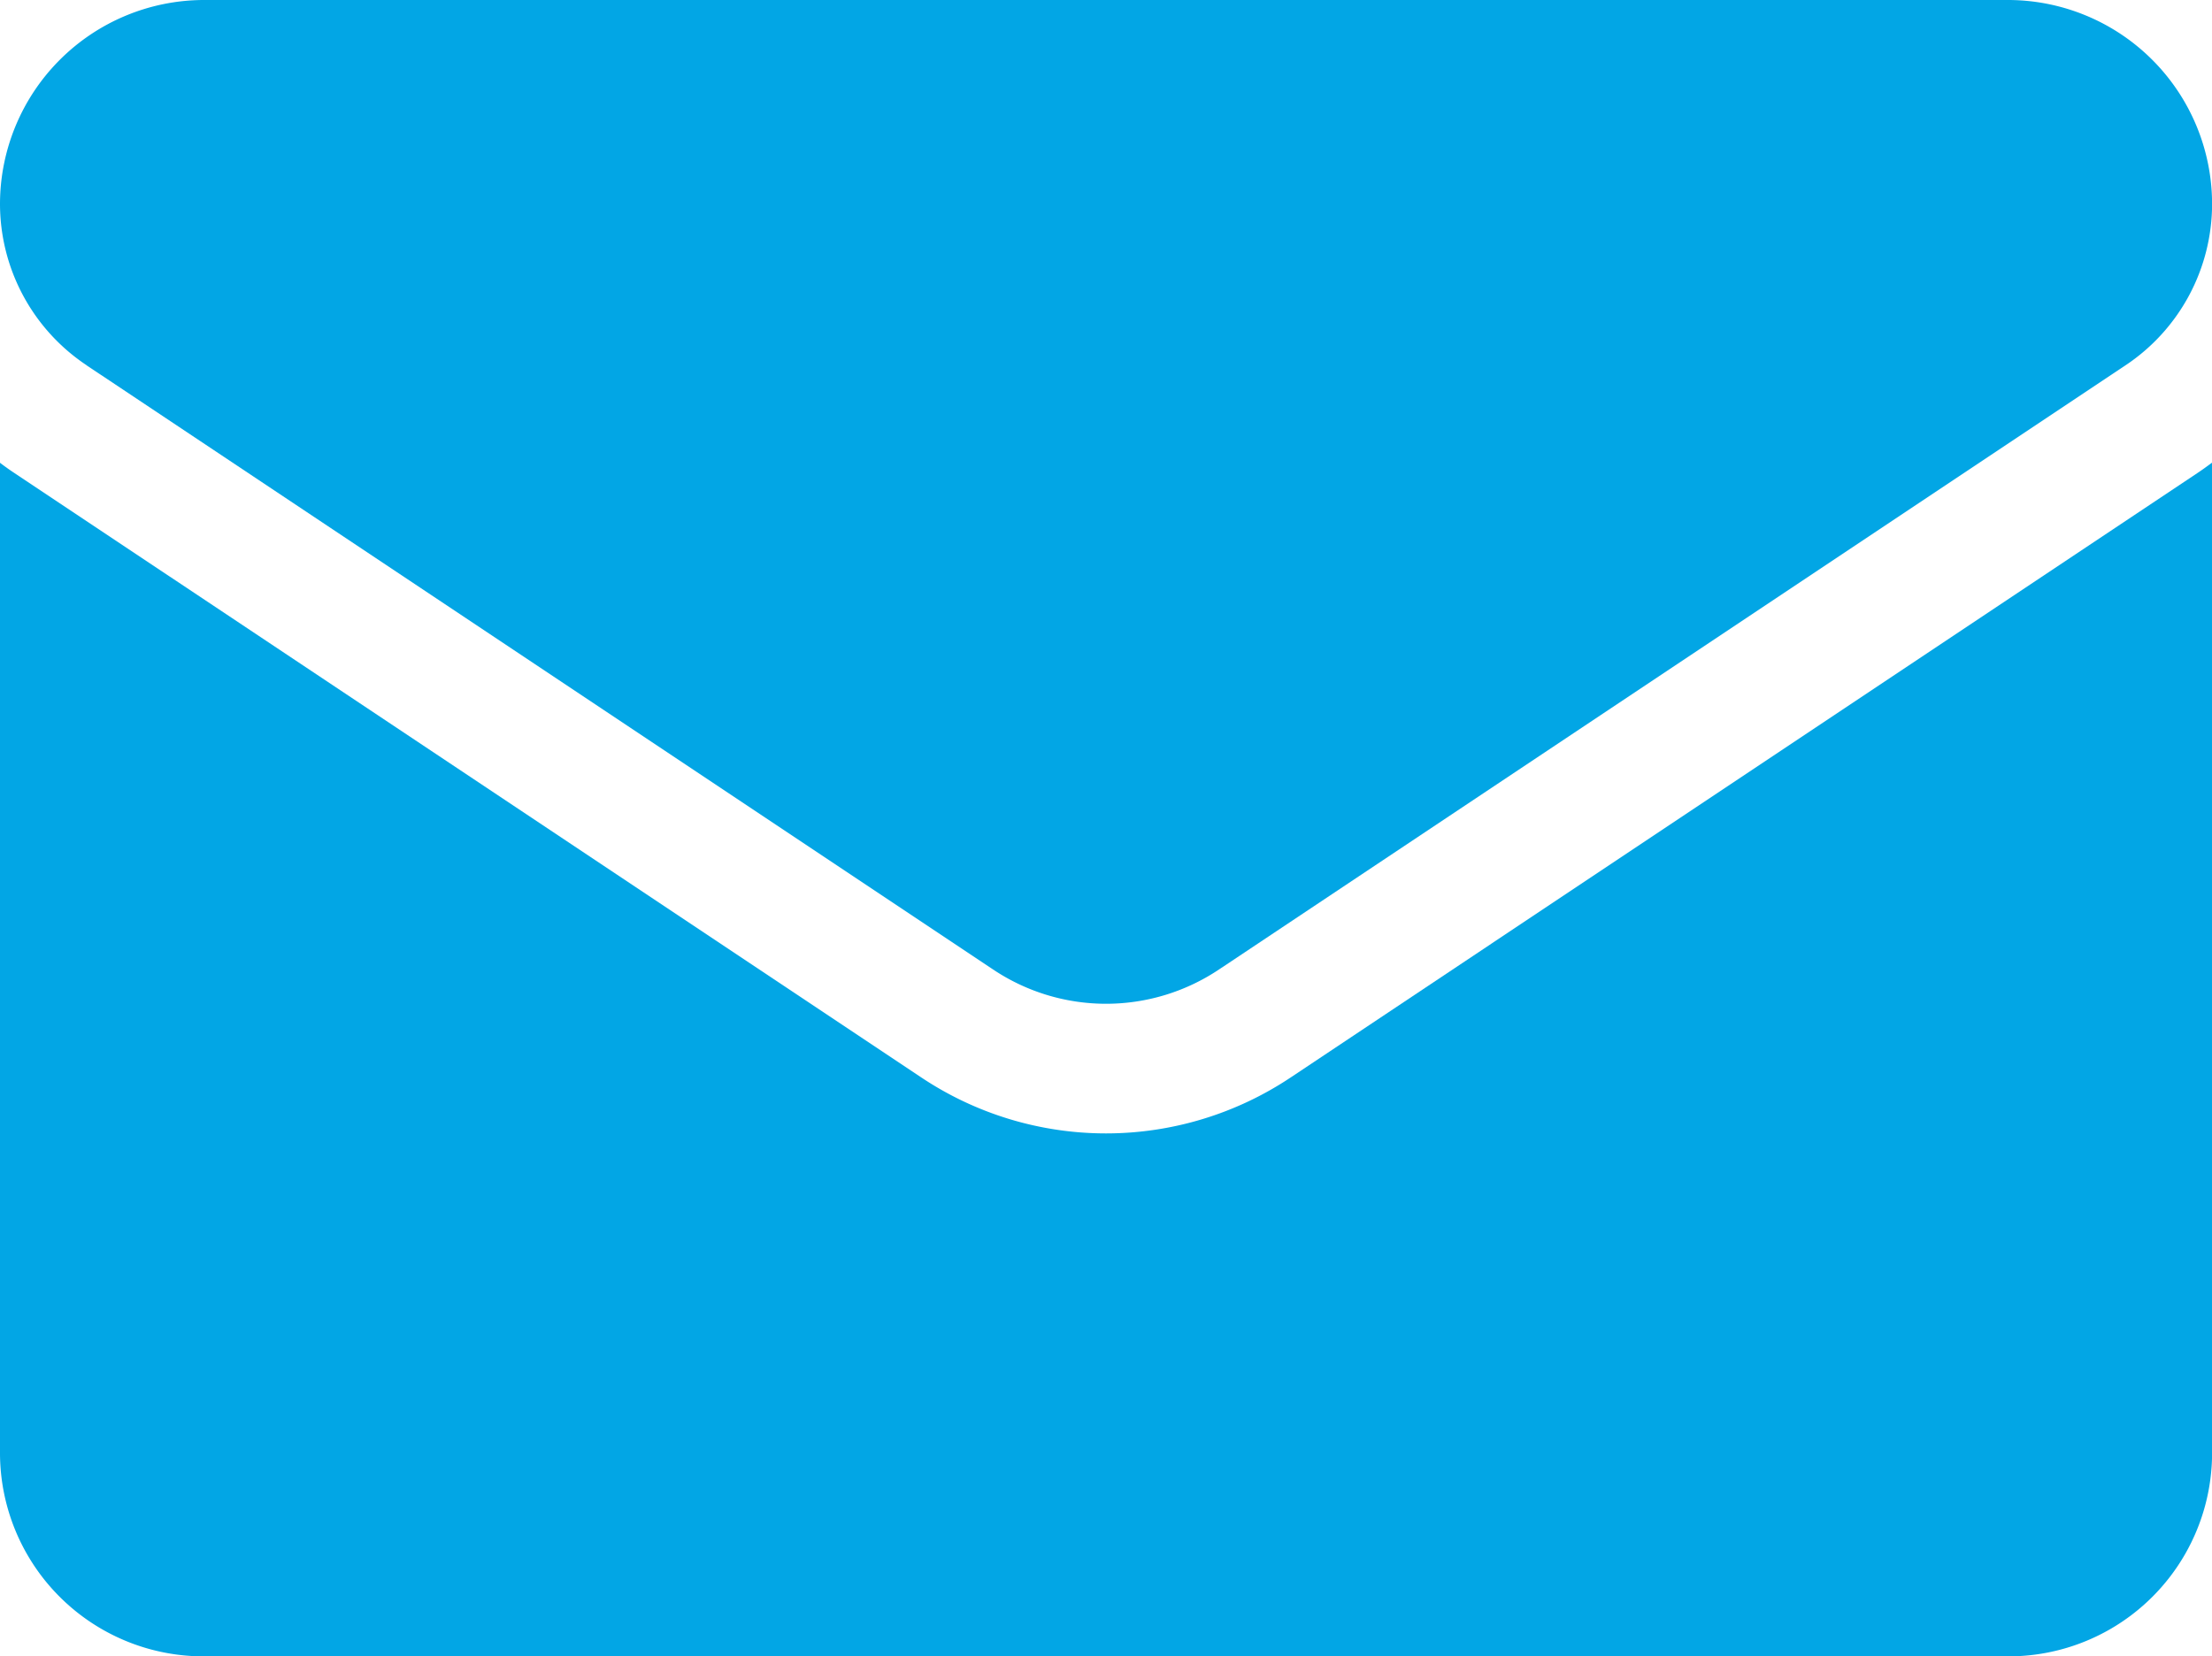
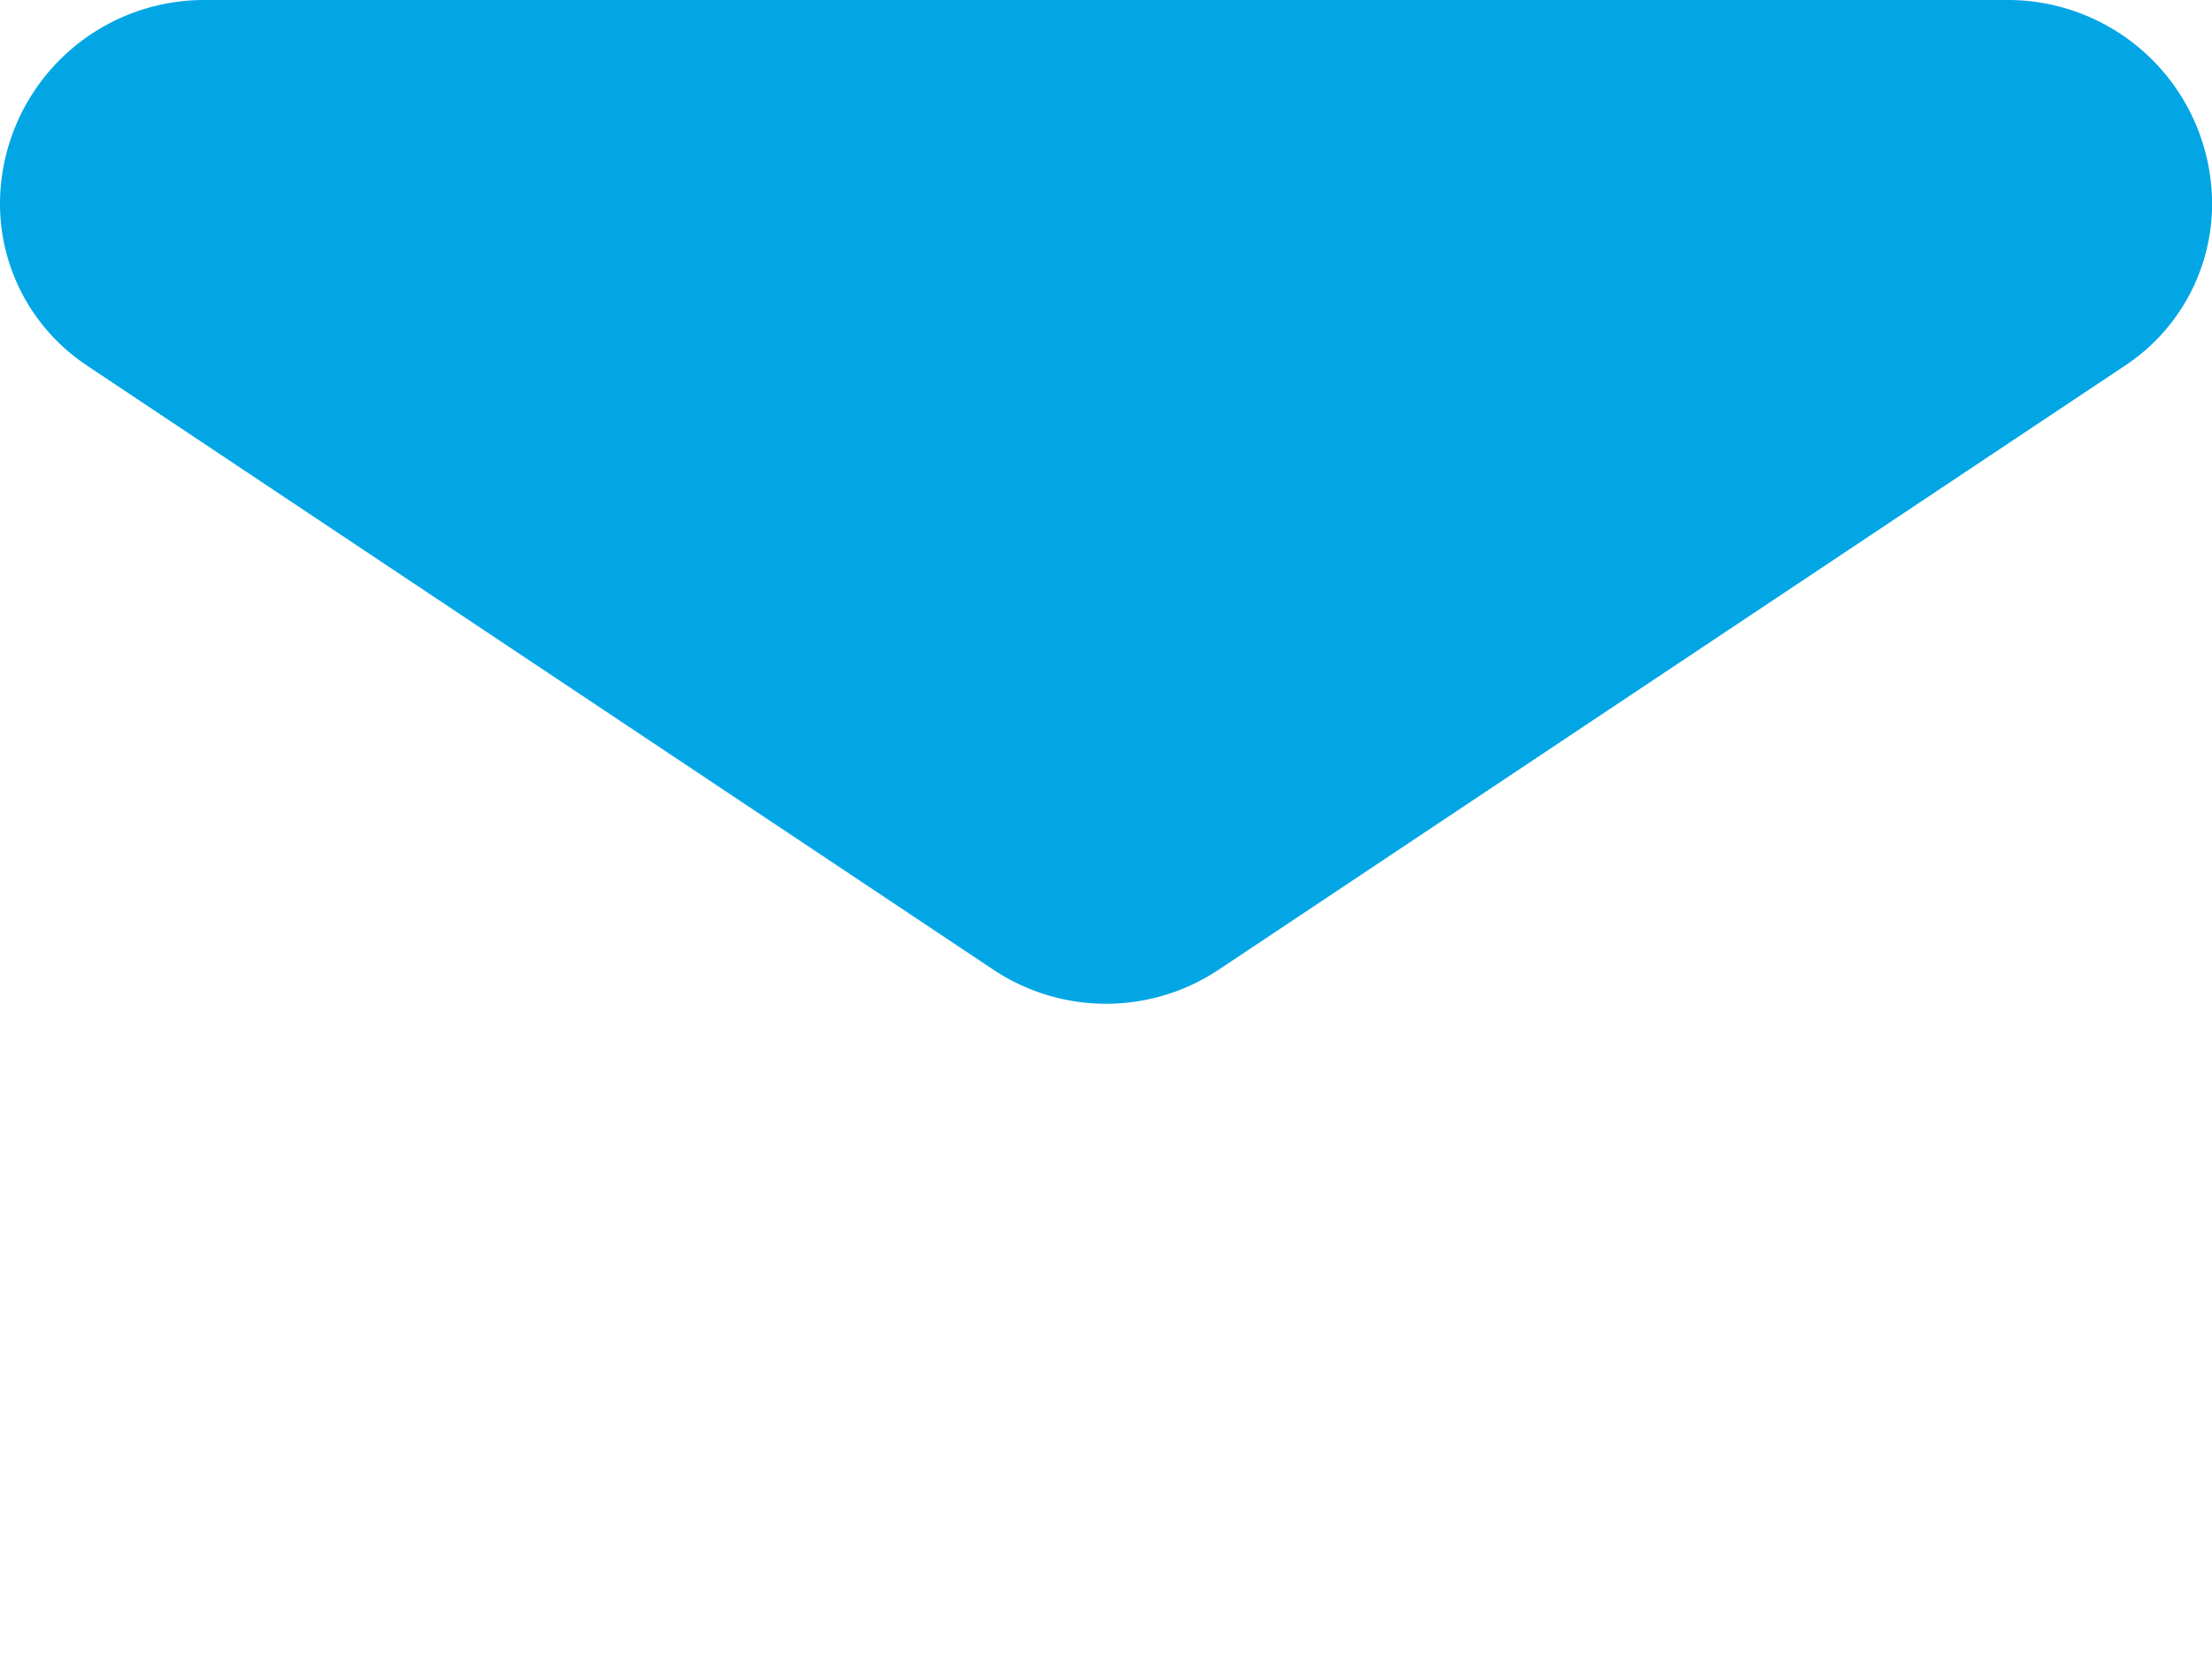
<svg xmlns="http://www.w3.org/2000/svg" width="25.992" height="19.467" viewBox="0 0 25.992 19.467">
  <g id="email-2" transform="translate(0 -64.266)">
-     <path id="Path_14109" data-name="Path 14109" d="M15.168,178.625a3.91,3.91,0,0,1-4.344,0l-10.651-7.1c-.059-.039-.117-.08-.173-.123v11.635a2.392,2.392,0,0,0,2.393,2.393H23.6a2.392,2.392,0,0,0,2.393-2.393V171.4c-.057.042-.114.084-.173.123Z" transform="translate(0 -101.697)" fill="#02a6e5" />
    <path id="Path_14110" data-name="Path 14110" d="M1.018,68.56l10.651,7.1a2.387,2.387,0,0,0,2.655,0l10.651-7.1a2.28,2.28,0,0,0,1.018-1.9A2.4,2.4,0,0,0,23.6,64.266H2.392A2.4,2.4,0,0,0,0,66.659a2.28,2.28,0,0,0,1.018,1.9Z" fill="#02a6e5" />
  </g>
</svg>